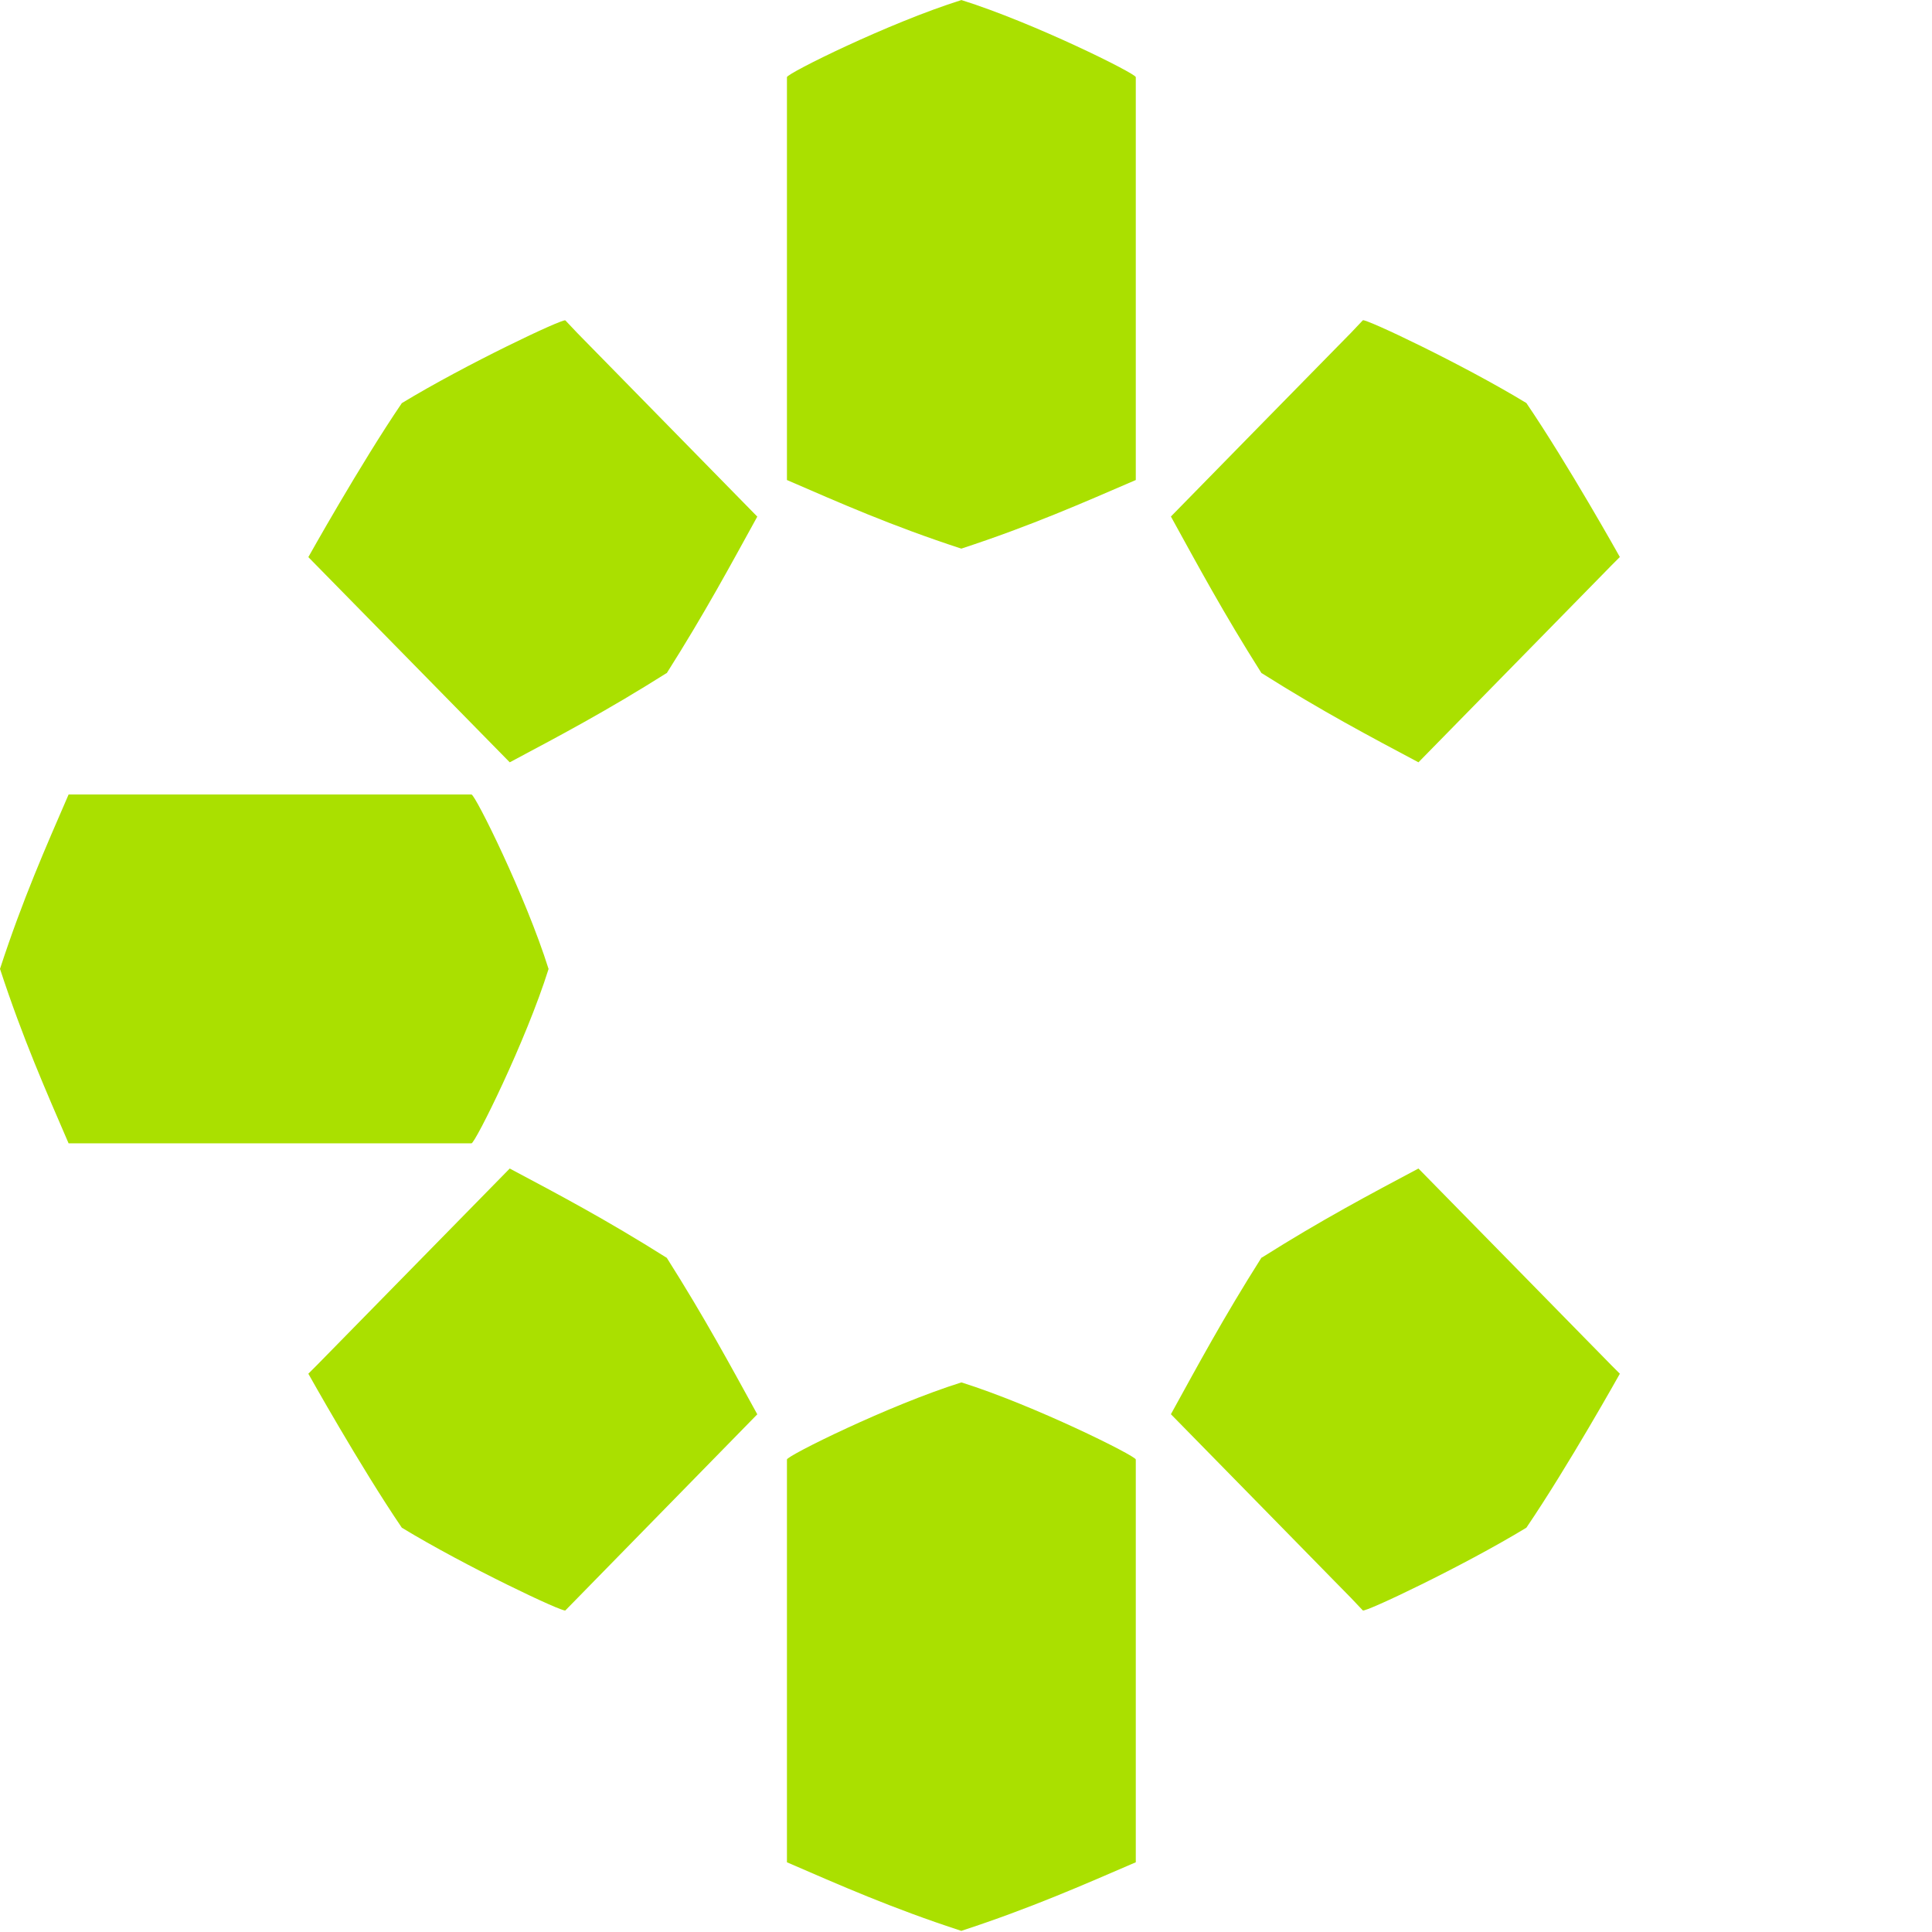
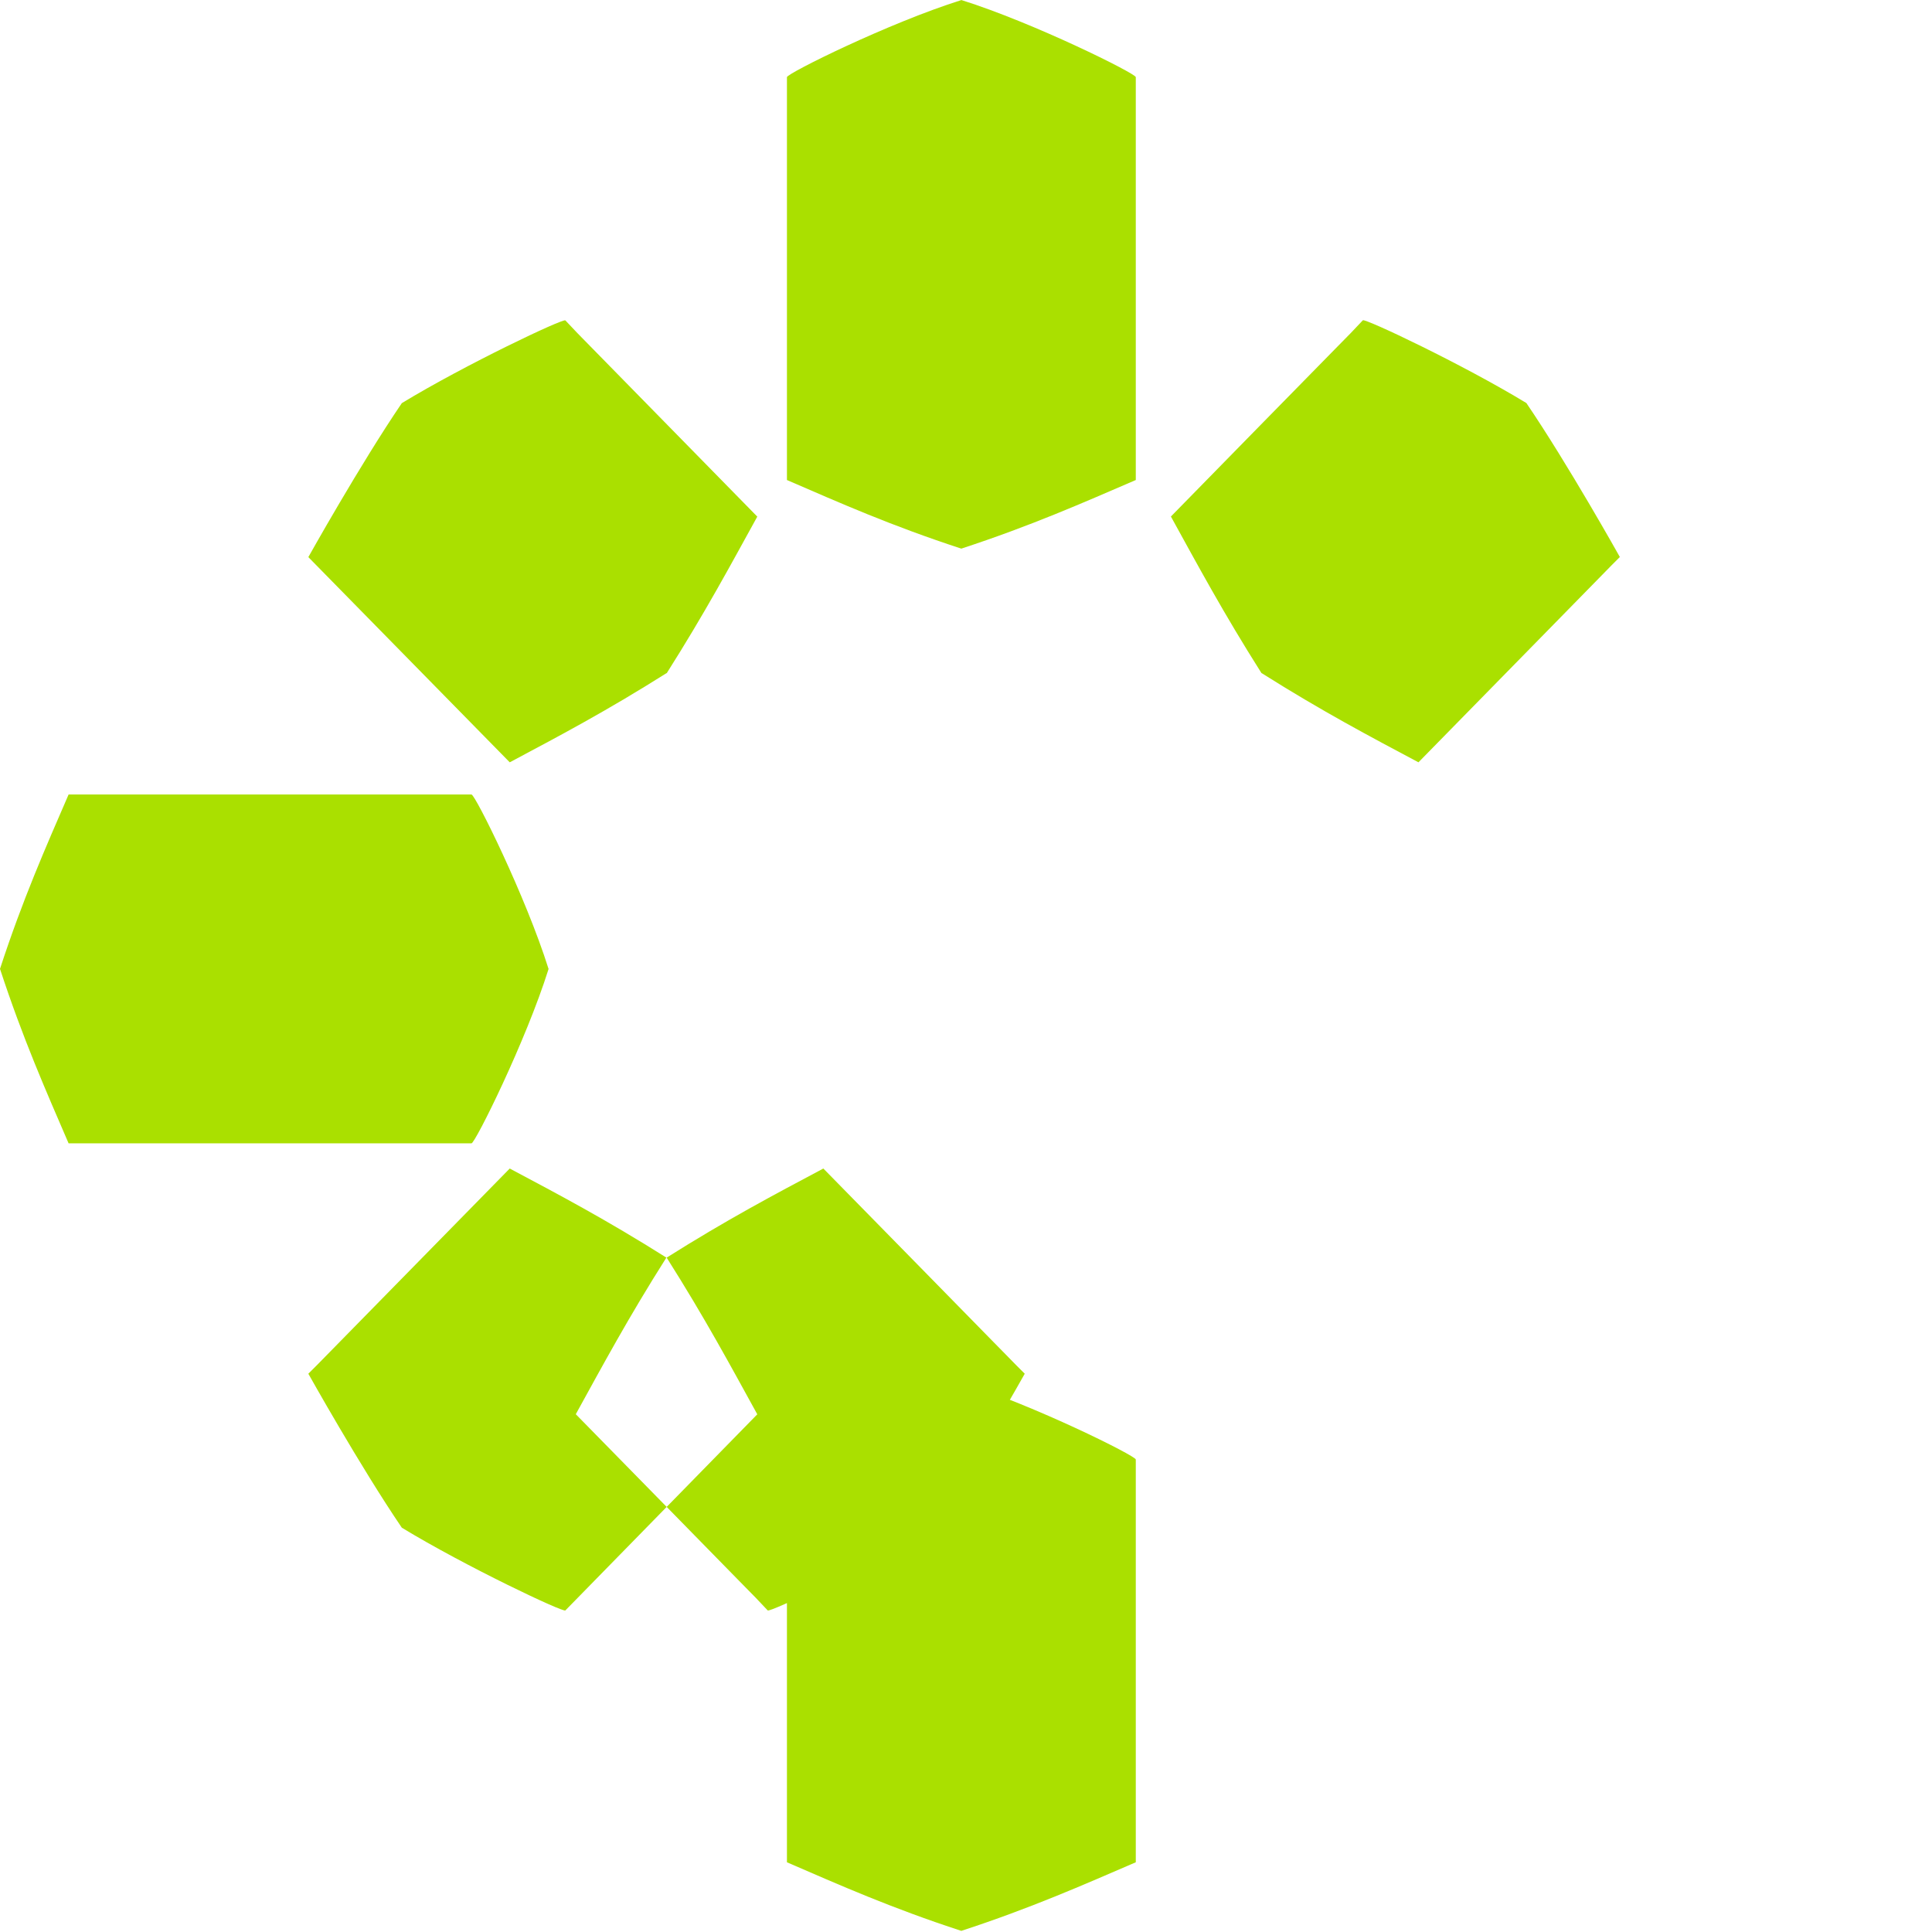
<svg xmlns="http://www.w3.org/2000/svg" xml:space="preserve" style="fill-rule:evenodd;clip-rule:evenodd;stroke-linejoin:round;stroke-miterlimit:2" viewBox="0 0 198 198">
-   <path d="M68.31 68.985c-6.2 3.91-11.07 6.48-16.07 9.14-2.15-2.2-20.64-21.03-20.64-21.03s5.31-9.5 9.58-15.78c6.53-3.97 16.54-8.7 16.76-8.48.52.54 1.24 1.31 1.24 1.31s16.3 16.62 18.43 18.8c-2.74 4.97-5.35 9.84-9.29 16.06l-.01-.02ZM129.3 68.985c6.2 3.91 11.07 6.48 16.07 9.14 2.15-2.2 18.88-19.26 18.88-19.26l.86-.88.9-.9s-5.31-9.5-9.58-15.78c-6.53-3.97-16.54-8.7-16.76-8.48-.52.54-1.24 1.31-1.24 1.31l-1.68 1.71s-14.63 14.91-16.75 17.09c2.74 4.97 5.35 9.84 9.29 16.06l.01-.01ZM68.31 128.895c-6.2-3.91-11.07-6.48-16.07-9.14-2.15 2.2-19.74 20.13-19.74 20.13l-.9.9s5.31 9.5 9.58 15.78c6.53 3.97 16.54 8.7 16.76 8.48.52-.54 17.54-17.93 19.67-20.1-2.74-4.97-5.35-9.84-9.29-16.06l-.01.01ZM129.3 128.895c6.2-3.91 11.07-6.48 16.07-9.14 2.15 2.2 8.06 8.22 10.3 10.5l6.86 7 1.72 1.75.86.88.9.9s-5.31 9.5-9.58 15.78c-6.53 3.97-16.54 8.7-16.76 8.48-.52-.54-1.24-1.31-1.24-1.31l-1.68-1.71-6.7-6.84c-2.19-2.24-7.92-8.08-10.05-10.25 2.74-4.97 5.35-9.84 9.29-16.06l.01.02ZM98.52 56.225c-7.17-2.34-12.44-4.68-17.87-7.03V7.905c0-.38 10.43-5.56 17.88-7.9 7.45 2.34 17.87 7.53 17.87 7.9v41.29c-5.43 2.34-10.71 4.68-17.88 7.03ZM98.52 197.885c-7.17-2.34-12.44-4.68-17.87-7.03v-41.28c0-.38 10.43-5.56 17.88-7.9 7.45 2.34 17.87 7.53 17.87 7.9v41.28c-5.43 2.34-10.71 4.68-17.88 7.03ZM0 99.295c2.34-7.17 4.68-12.44 7.03-17.87h41.29c.38 0 5.56 10.43 7.9 17.88-2.34 7.45-7.53 17.87-7.9 17.87H7.03c-2.34-5.43-4.68-10.71-7.03-17.88Z" style="fill:#aae000;fill-rule:nonzero" />
+   <path d="M68.31 68.985c-6.2 3.91-11.07 6.48-16.07 9.14-2.15-2.2-20.64-21.03-20.64-21.03s5.31-9.5 9.58-15.78c6.53-3.97 16.54-8.7 16.76-8.48.52.54 1.24 1.31 1.24 1.31s16.3 16.62 18.43 18.8c-2.74 4.97-5.35 9.84-9.29 16.06l-.01-.02ZM129.3 68.985c6.2 3.91 11.07 6.48 16.07 9.14 2.15-2.2 18.88-19.26 18.88-19.26l.86-.88.9-.9s-5.31-9.5-9.58-15.78c-6.53-3.97-16.54-8.7-16.76-8.48-.52.54-1.24 1.31-1.24 1.31l-1.68 1.71s-14.63 14.91-16.75 17.09c2.74 4.97 5.35 9.84 9.29 16.06l.01-.01ZM68.31 128.895c-6.2-3.91-11.07-6.48-16.07-9.14-2.15 2.2-19.74 20.13-19.74 20.13l-.9.9s5.31 9.5 9.58 15.78c6.53 3.97 16.54 8.7 16.76 8.48.52-.54 17.54-17.93 19.67-20.1-2.74-4.97-5.35-9.84-9.29-16.06l-.01.01Zc6.2-3.91 11.07-6.48 16.07-9.14 2.15 2.2 8.06 8.22 10.3 10.5l6.86 7 1.72 1.75.86.88.9.9s-5.31 9.5-9.58 15.78c-6.53 3.97-16.54 8.7-16.76 8.48-.52-.54-1.24-1.31-1.24-1.31l-1.68-1.71-6.7-6.84c-2.19-2.24-7.92-8.08-10.05-10.25 2.74-4.97 5.35-9.84 9.29-16.06l.01.02ZM98.52 56.225c-7.17-2.34-12.44-4.68-17.87-7.03V7.905c0-.38 10.43-5.56 17.88-7.9 7.45 2.34 17.87 7.53 17.87 7.9v41.29c-5.43 2.34-10.71 4.68-17.88 7.03ZM98.52 197.885c-7.17-2.34-12.44-4.68-17.87-7.03v-41.28c0-.38 10.43-5.56 17.88-7.9 7.45 2.34 17.87 7.53 17.87 7.9v41.28c-5.43 2.34-10.71 4.68-17.88 7.03ZM0 99.295c2.34-7.17 4.68-12.44 7.03-17.87h41.29c.38 0 5.56 10.43 7.9 17.88-2.34 7.45-7.53 17.87-7.9 17.87H7.03c-2.34-5.43-4.68-10.71-7.03-17.88Z" style="fill:#aae000;fill-rule:nonzero" />
</svg>